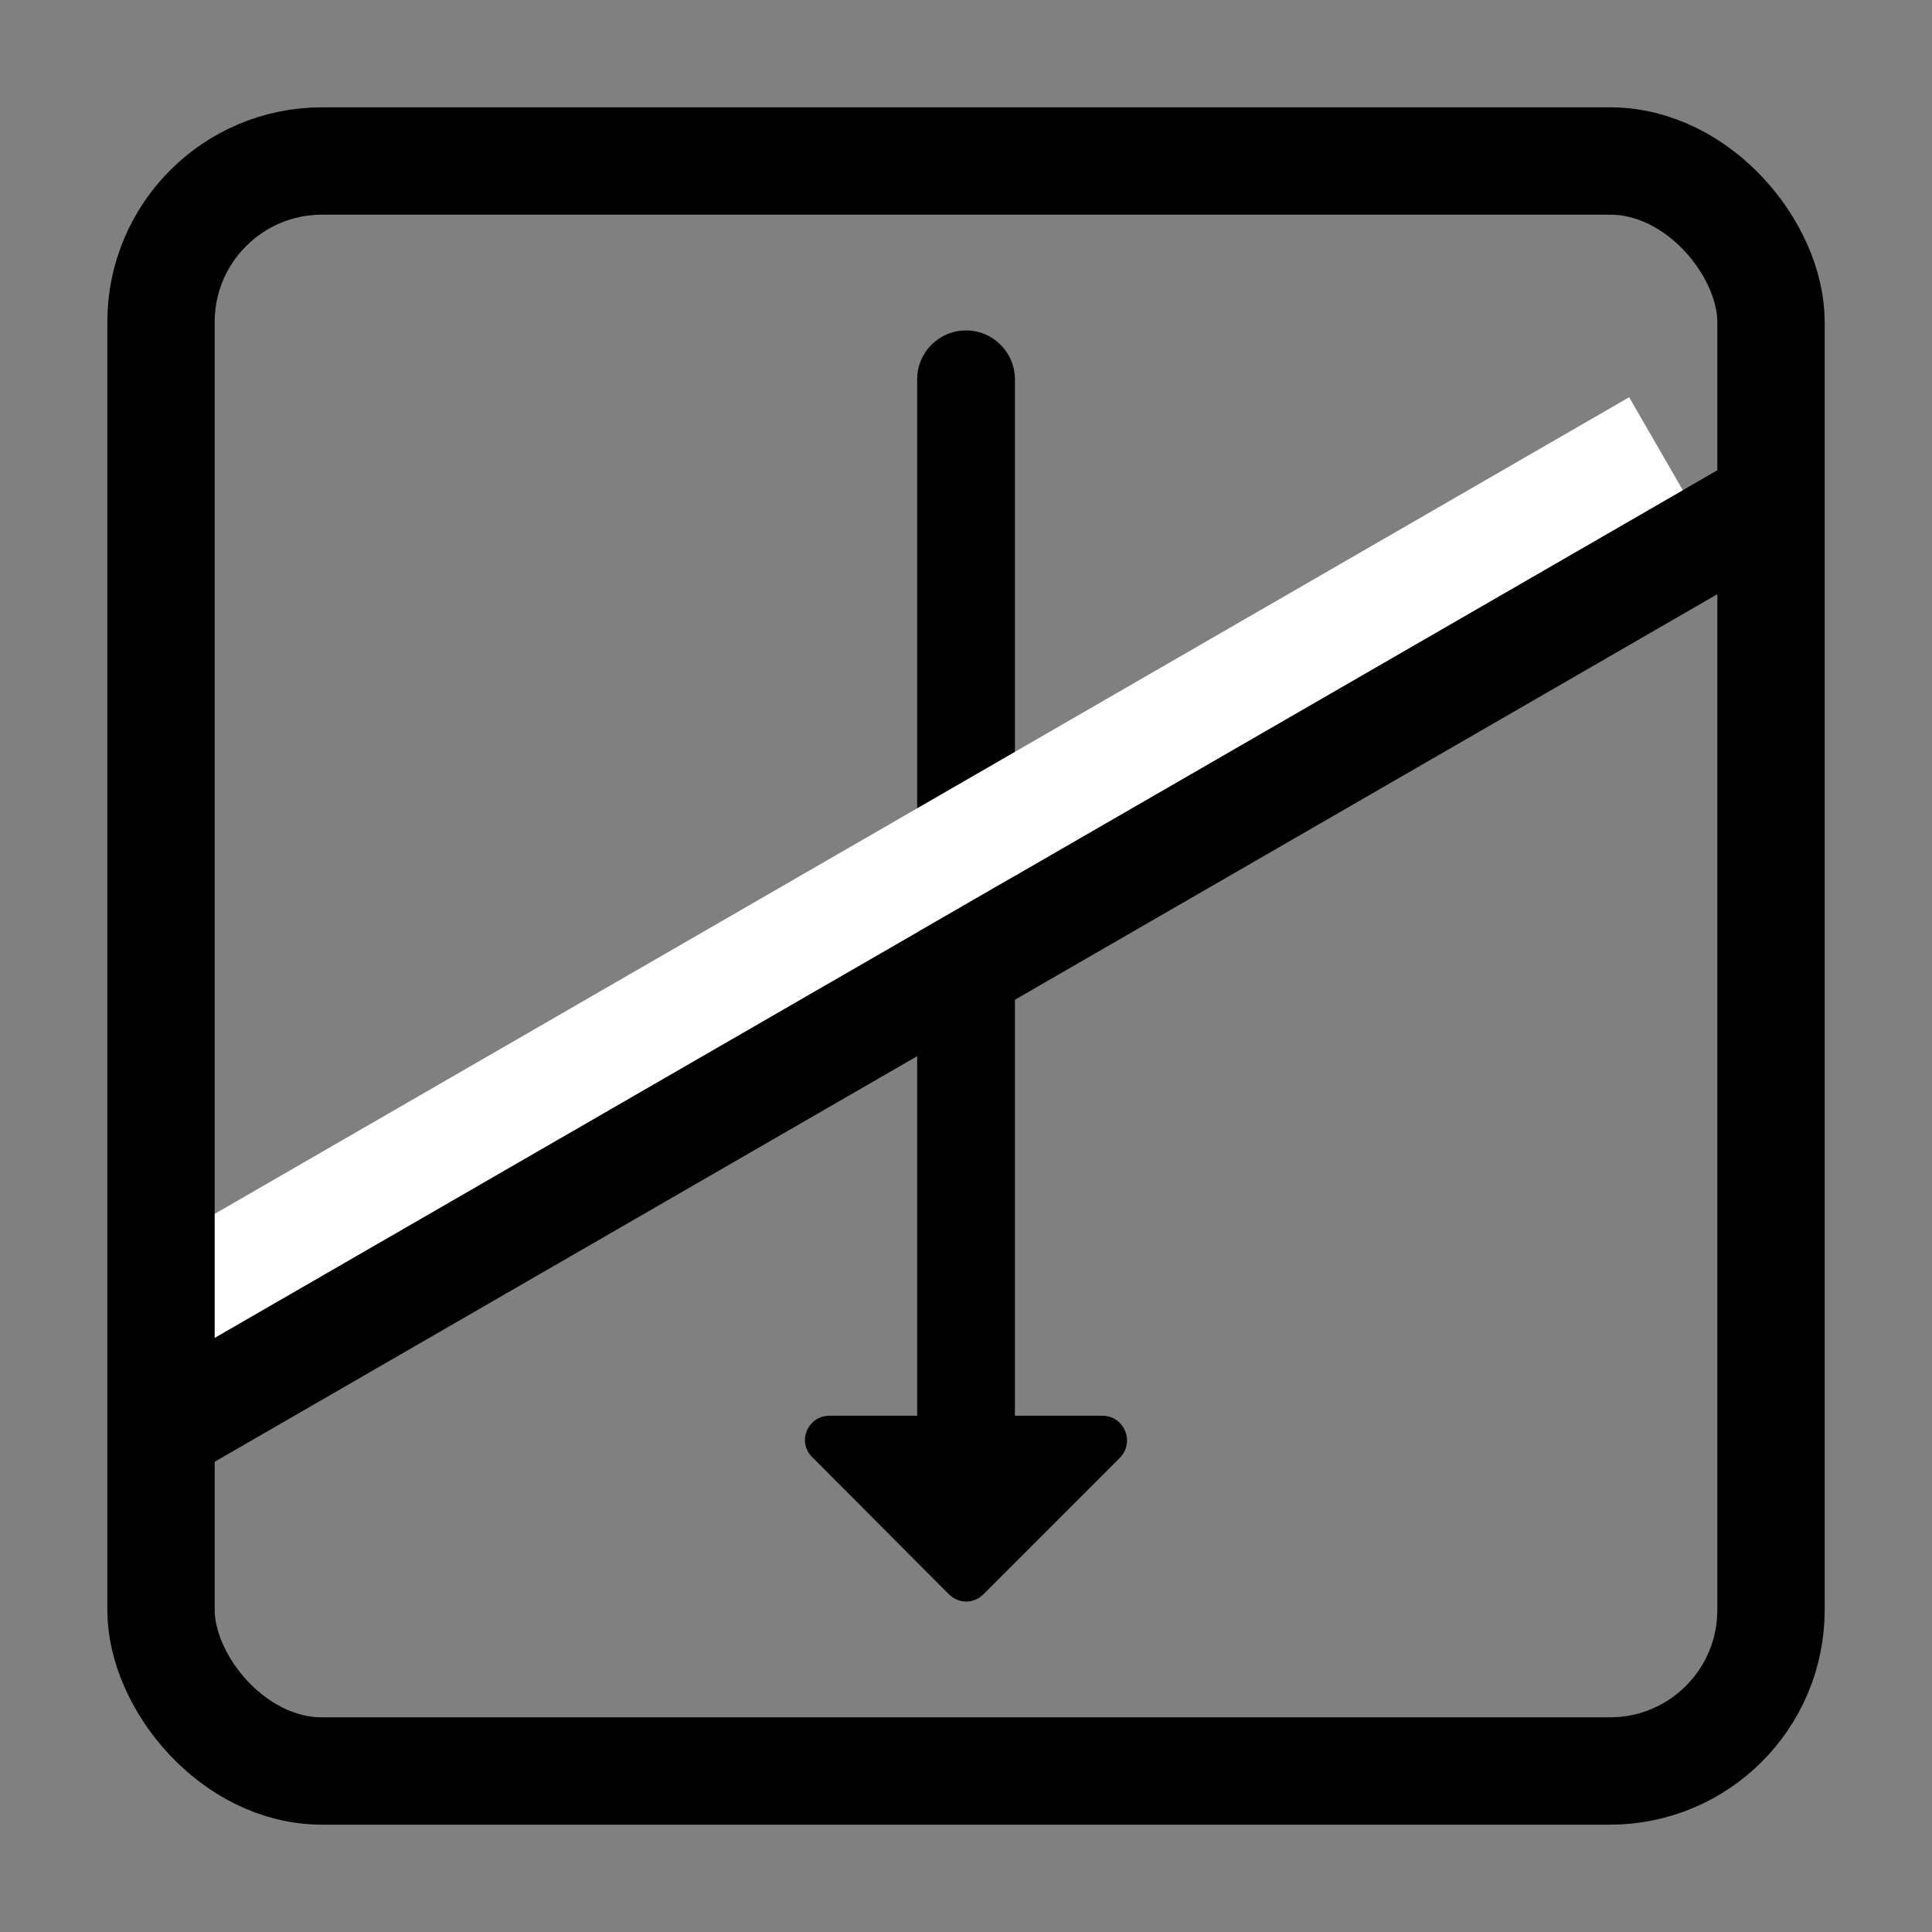
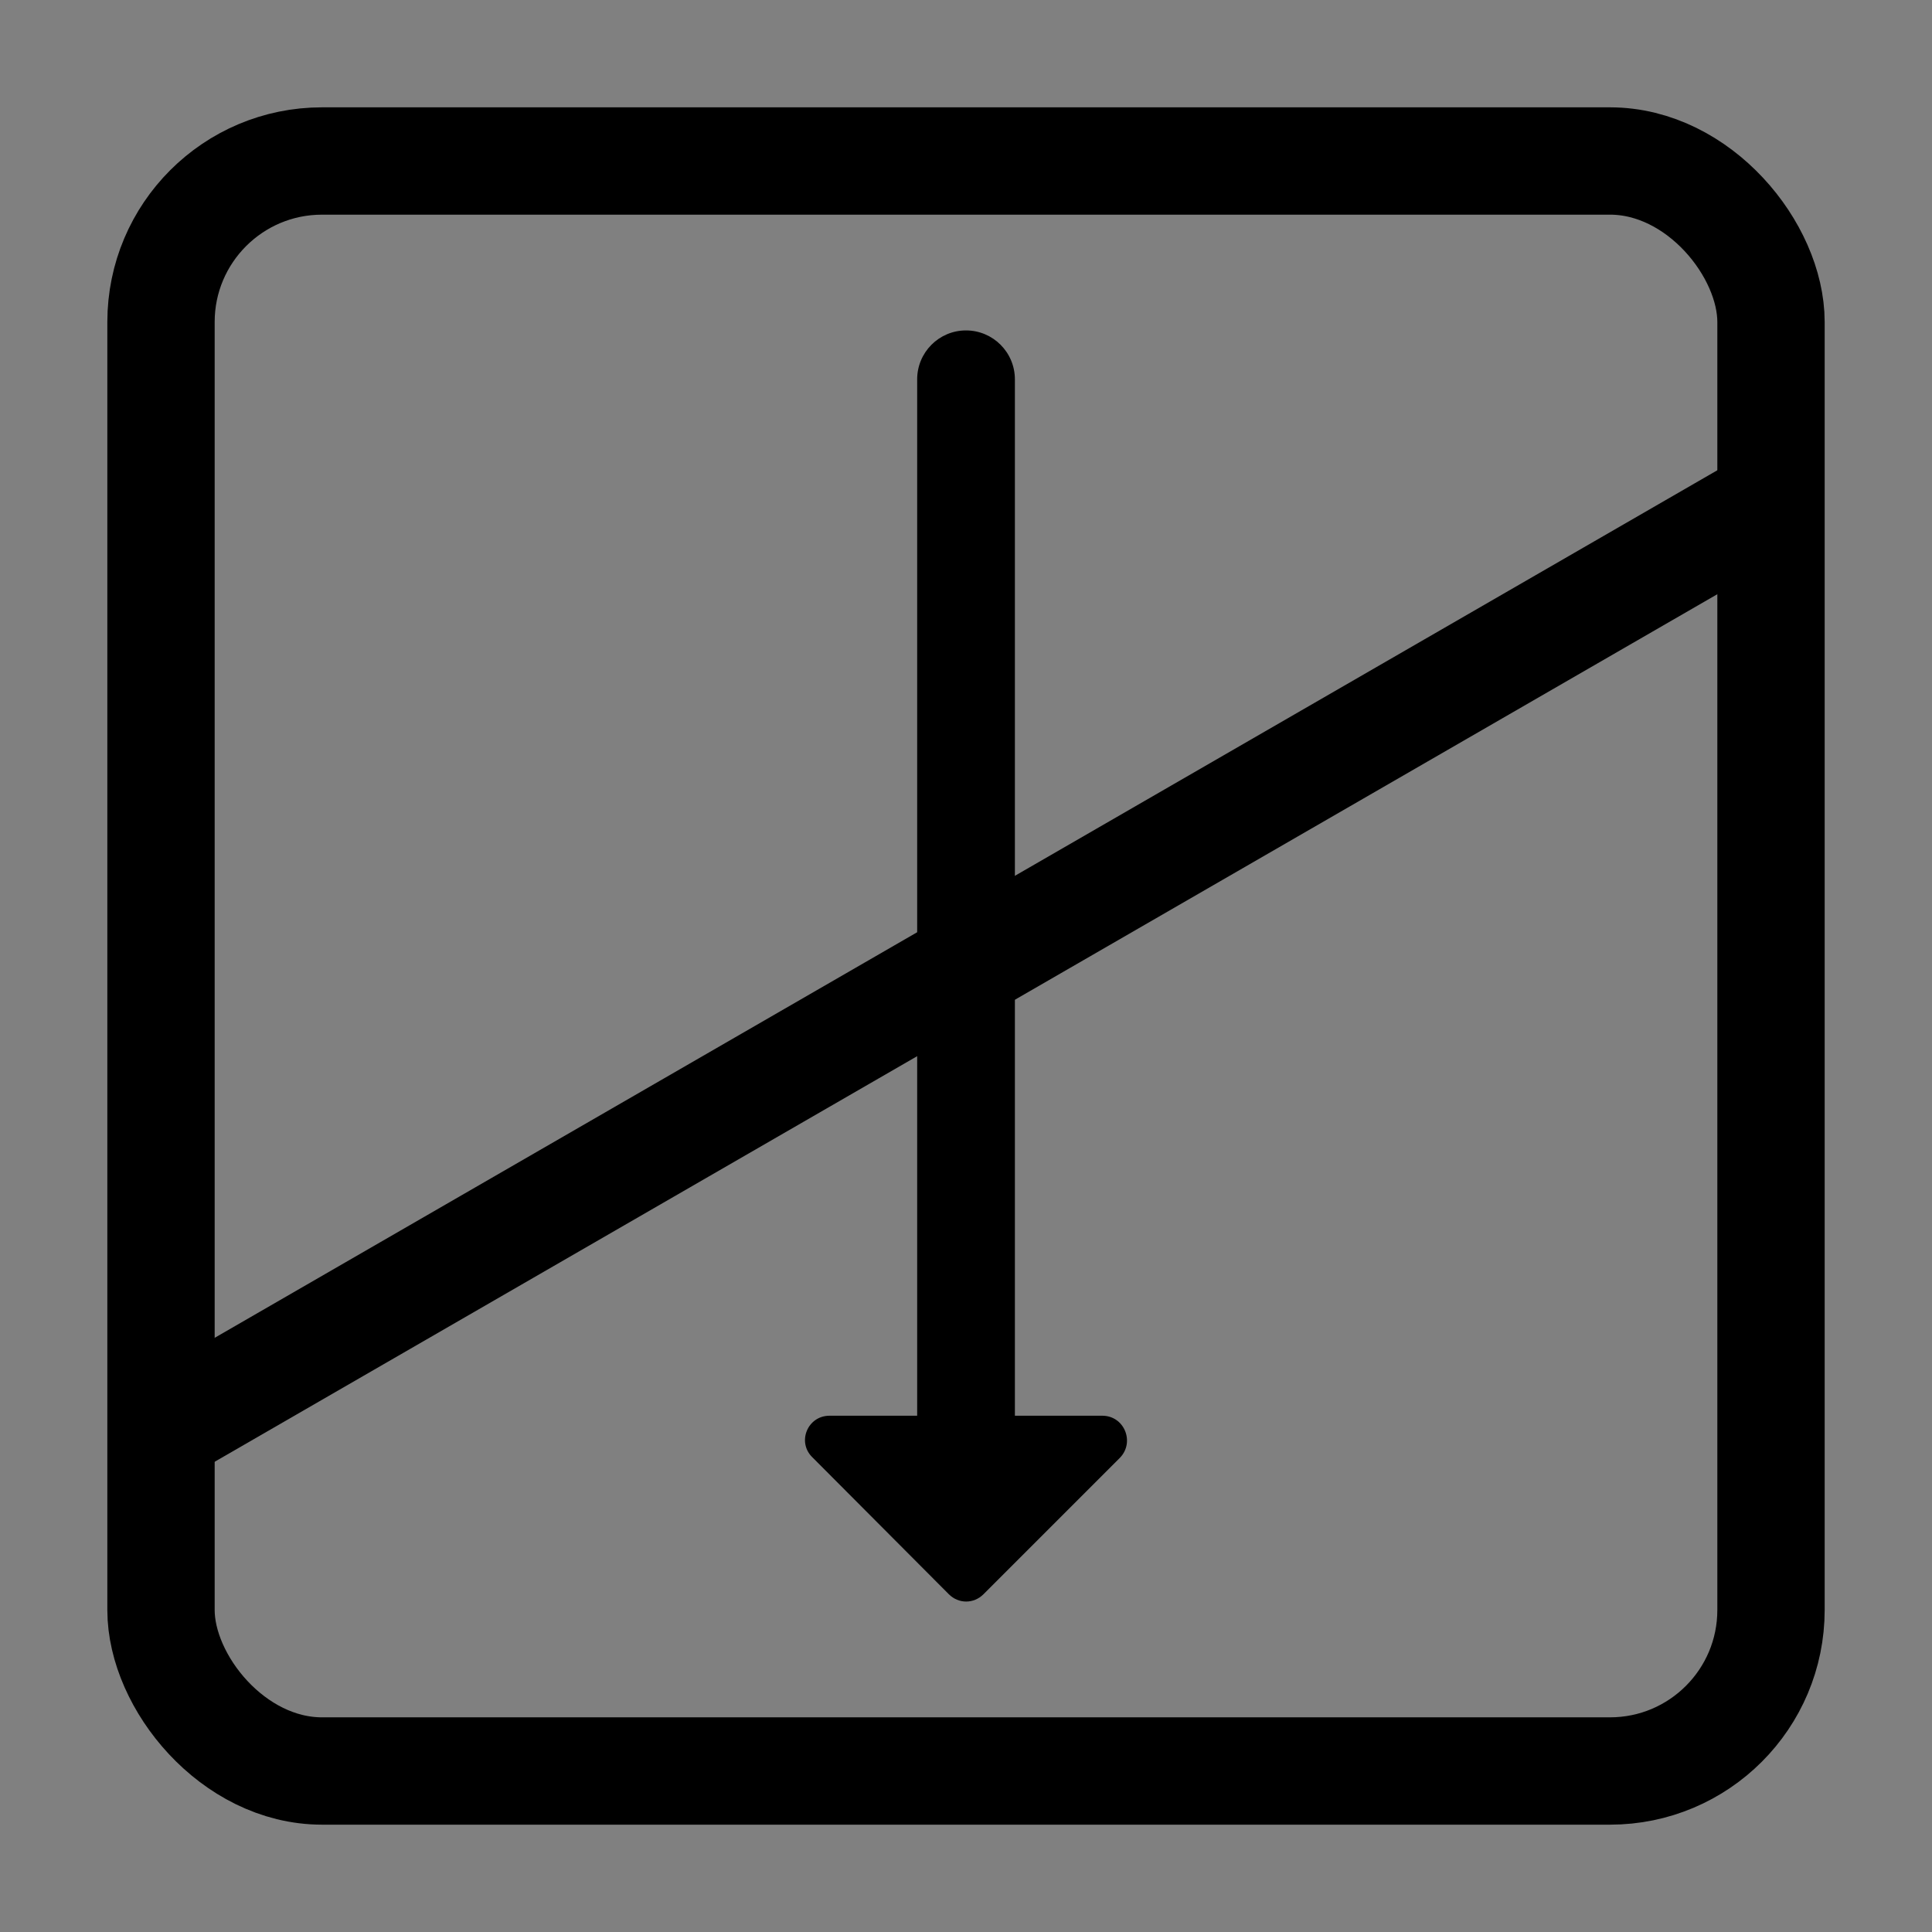
<svg xmlns="http://www.w3.org/2000/svg" width="36" height="36" viewBox="0 0 36 36" fill="none">
  <rect x="0" y="0" width="36" height="36" fill="#808080" stroke="none" />
  <path fill-rule="evenodd" clip-rule="evenodd" d="M17.68 29.706C17.862 29.888 18.144 29.888 18.326 29.706L20.868 27.164C21.151 26.872 20.95 26.38 20.54 26.38H18.911V7.069C18.911 6.565 18.503 6.157 18 6.157C17.497 6.157 17.09 6.565 17.09 7.069V26.38H15.534H15.457C15.047 26.38 14.846 26.872 15.138 27.155L17.68 29.706Z" fill="black" />
  <rect x="2.778" y="25.634" width="34" height="2" transform="rotate(-30 2.778 25.634)" fill="black" />
-   <rect x="2.644" y="23.402" width="32" height="2" transform="rotate(-30 2.644 23.402)" fill="white" />
  <rect x="3" y="3" width="30" height="30" rx="3" stroke="black" stroke-width="2" />
</svg>